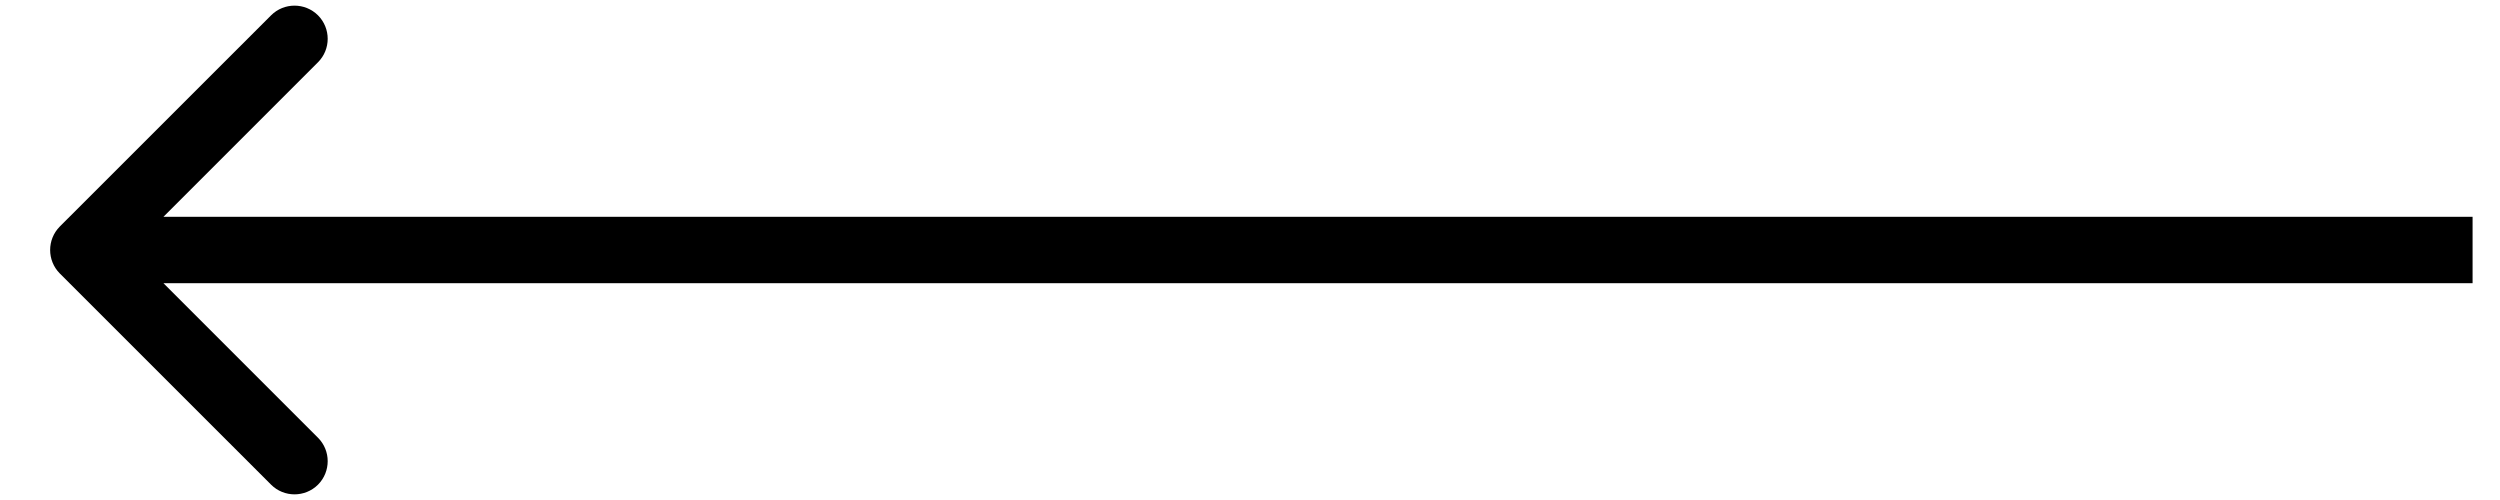
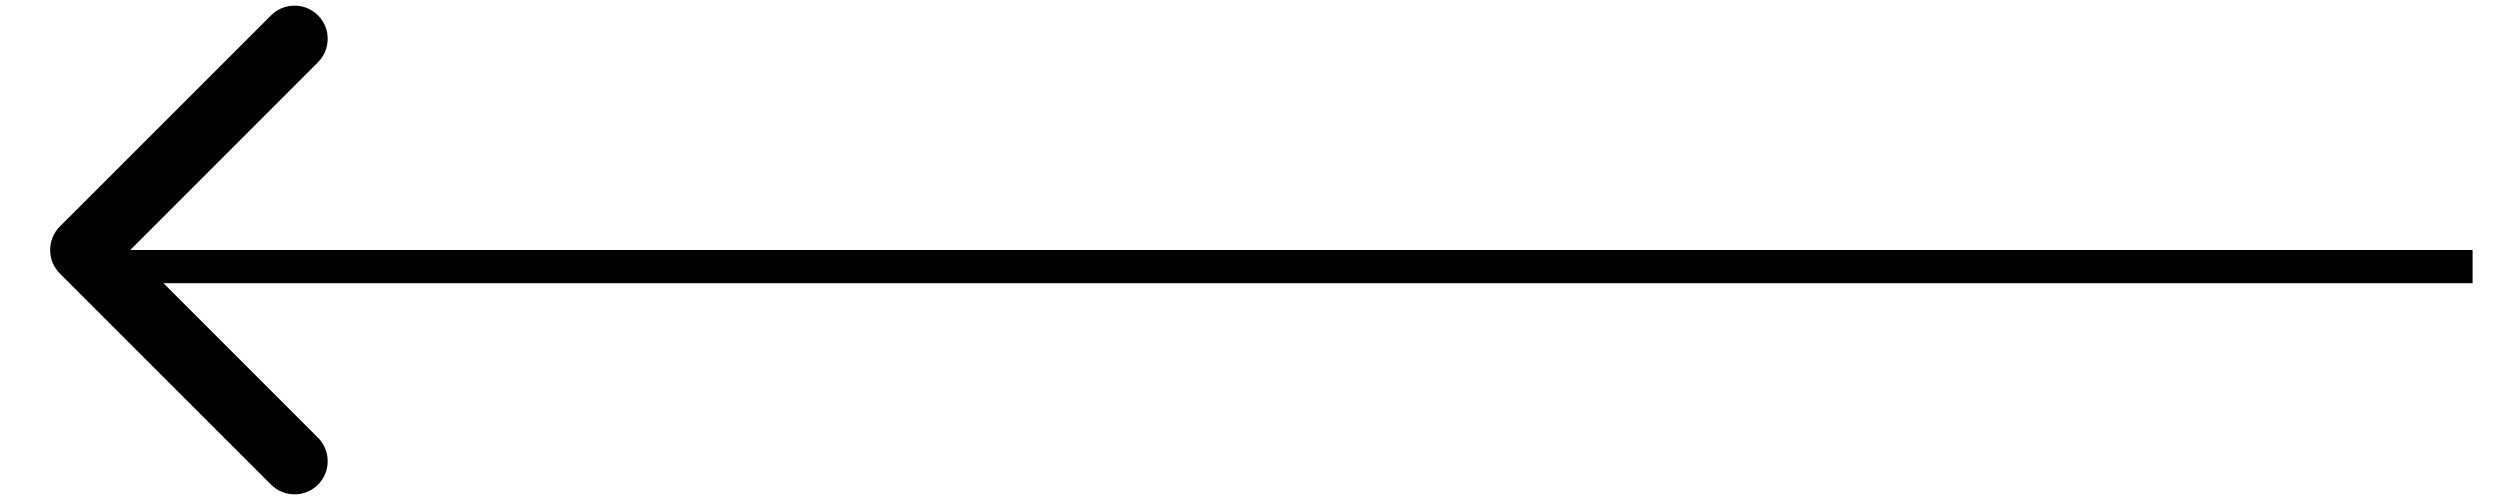
<svg xmlns="http://www.w3.org/2000/svg" fill="none" height="100%" overflow="visible" preserveAspectRatio="none" style="display: block;" viewBox="0 0 30 6" width="100%">
-   <path d="M0.718 2.718C0.563 2.874 0.563 3.126 0.718 3.282L3.253 5.816C3.408 5.971 3.66 5.971 3.816 5.816C3.971 5.66 3.971 5.408 3.816 5.253L1.563 3L3.816 0.747C3.971 0.592 3.971 0.34 3.816 0.184C3.66 0.029 3.408 0.029 3.253 0.184L0.718 2.718ZM1 3V3.398H29.671V3V2.602H1V3Z" fill="black" id="Line 6" />
+   <path d="M0.718 2.718C0.563 2.874 0.563 3.126 0.718 3.282L3.253 5.816C3.408 5.971 3.66 5.971 3.816 5.816C3.971 5.66 3.971 5.408 3.816 5.253L1.563 3L3.816 0.747C3.971 0.592 3.971 0.34 3.816 0.184C3.66 0.029 3.408 0.029 3.253 0.184L0.718 2.718ZM1 3V3.398H29.671V3H1V3Z" fill="black" id="Line 6" />
</svg>